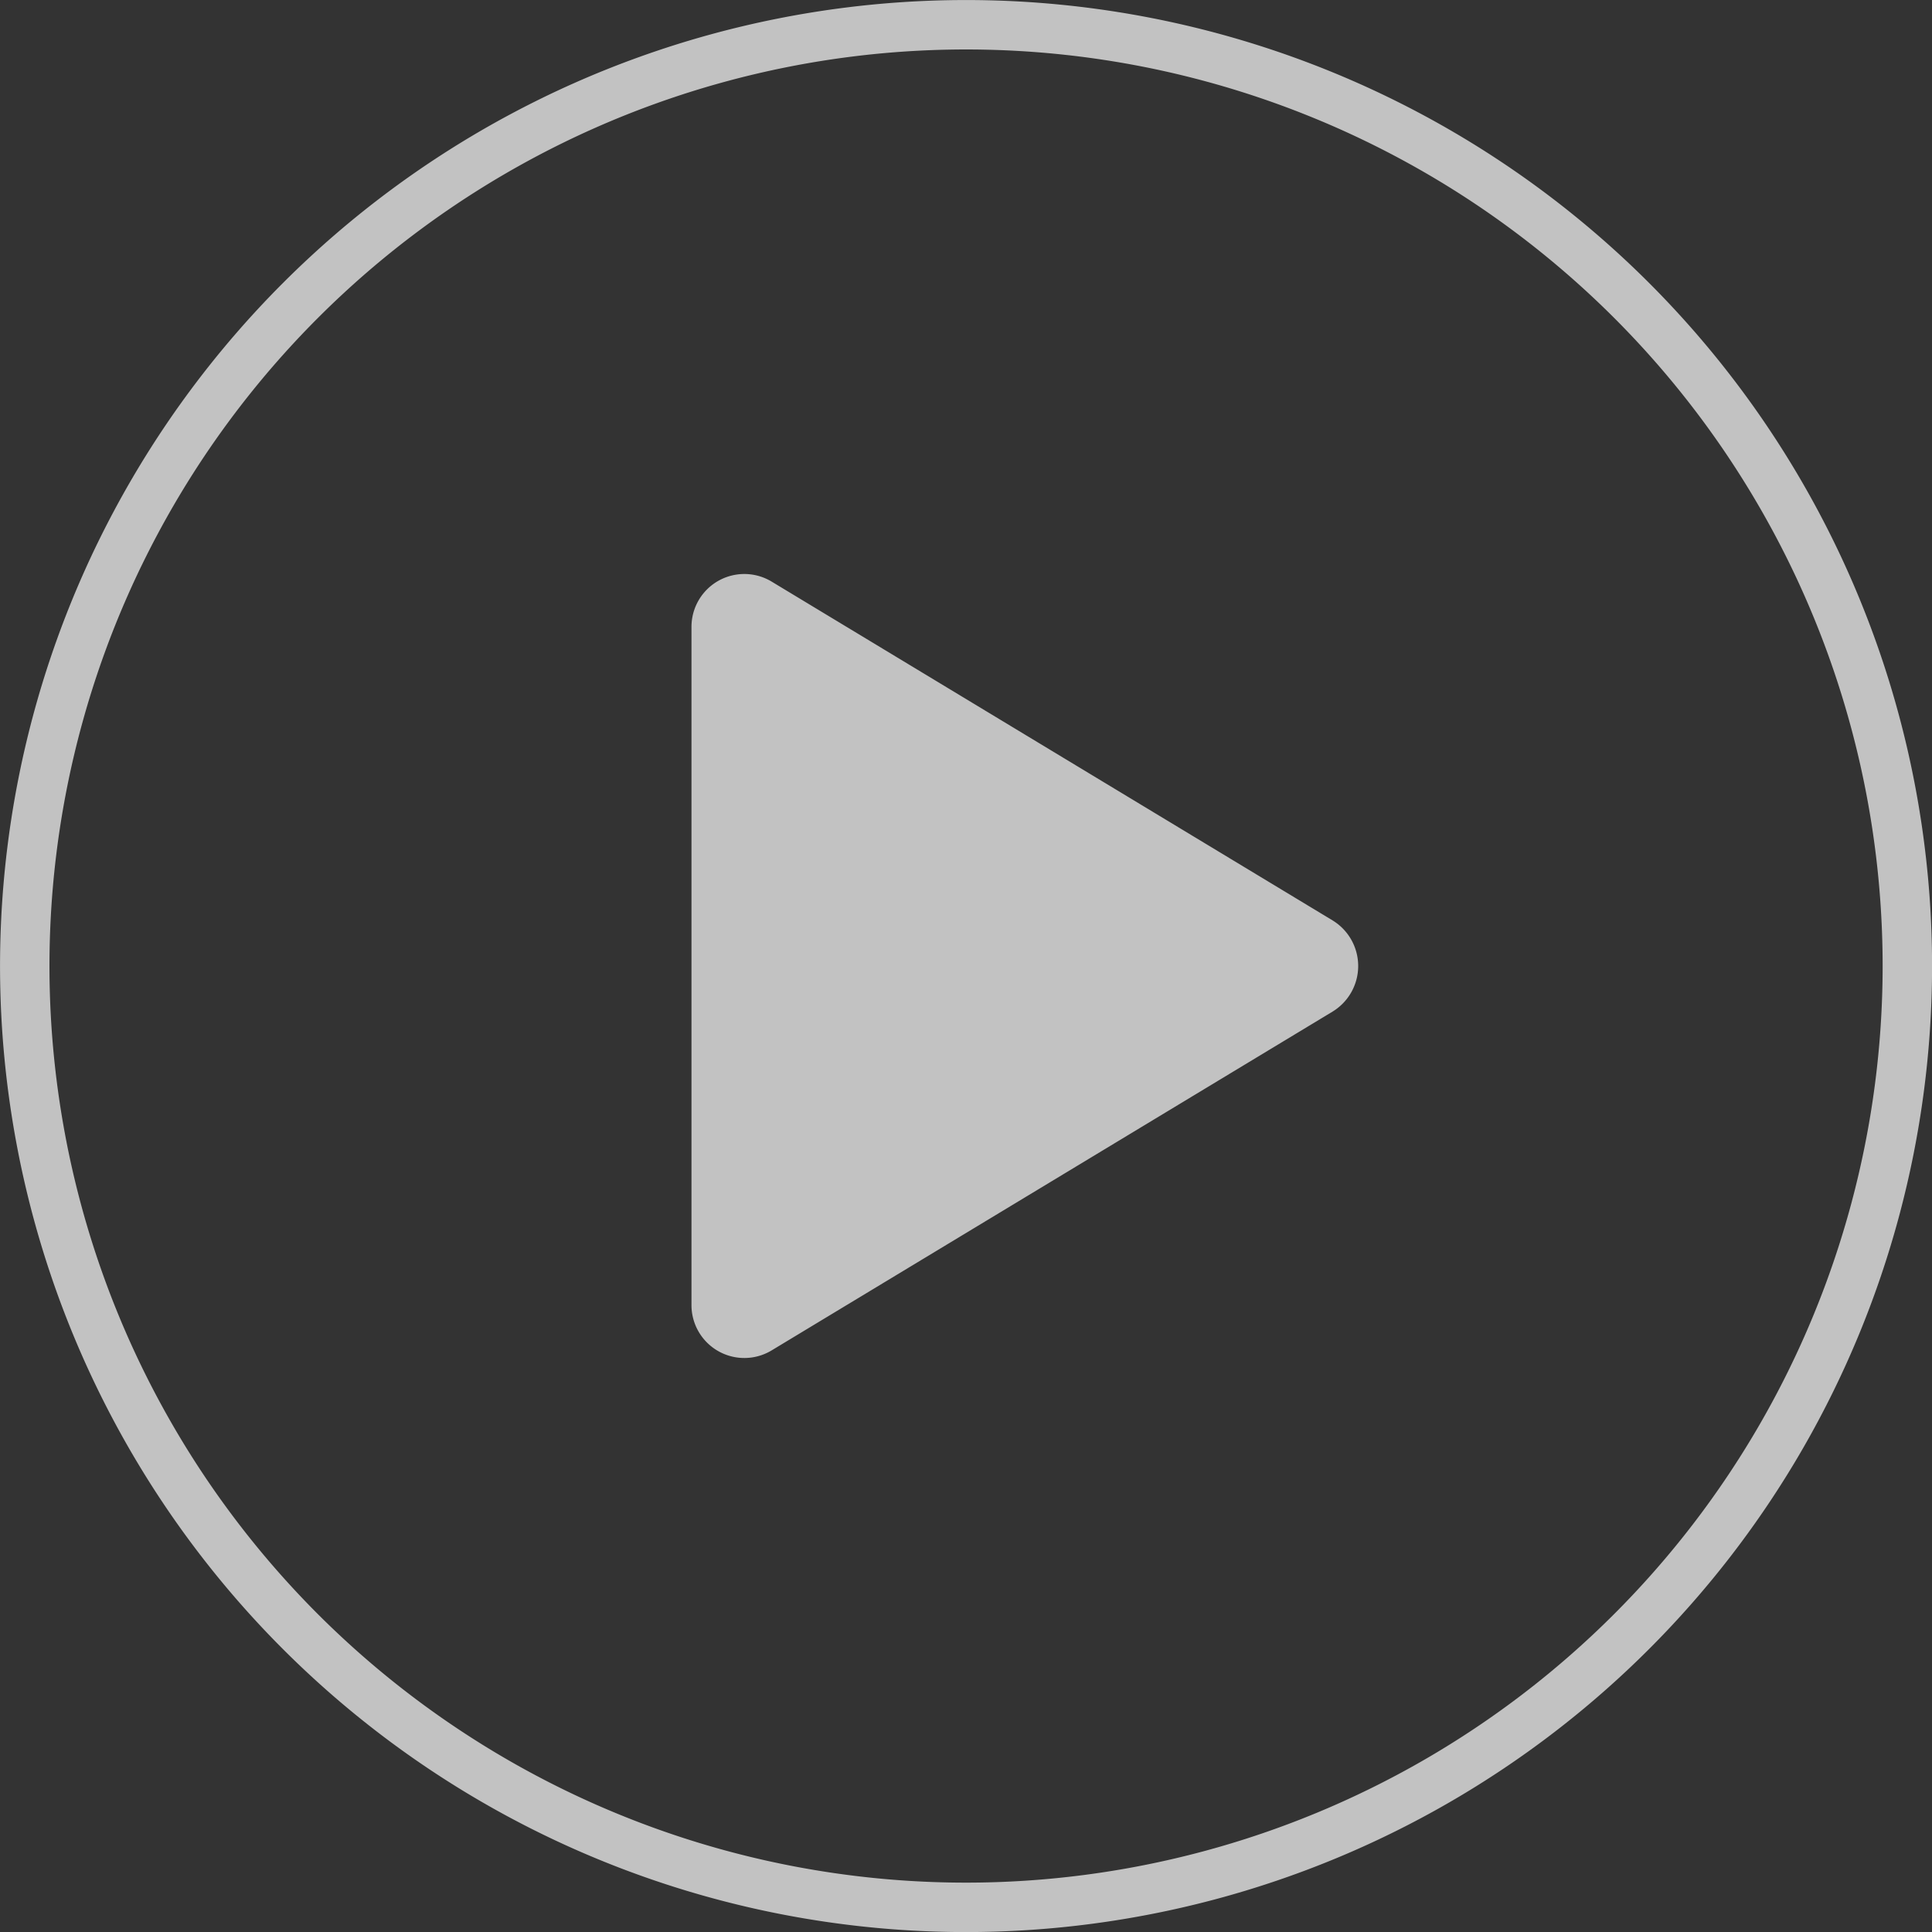
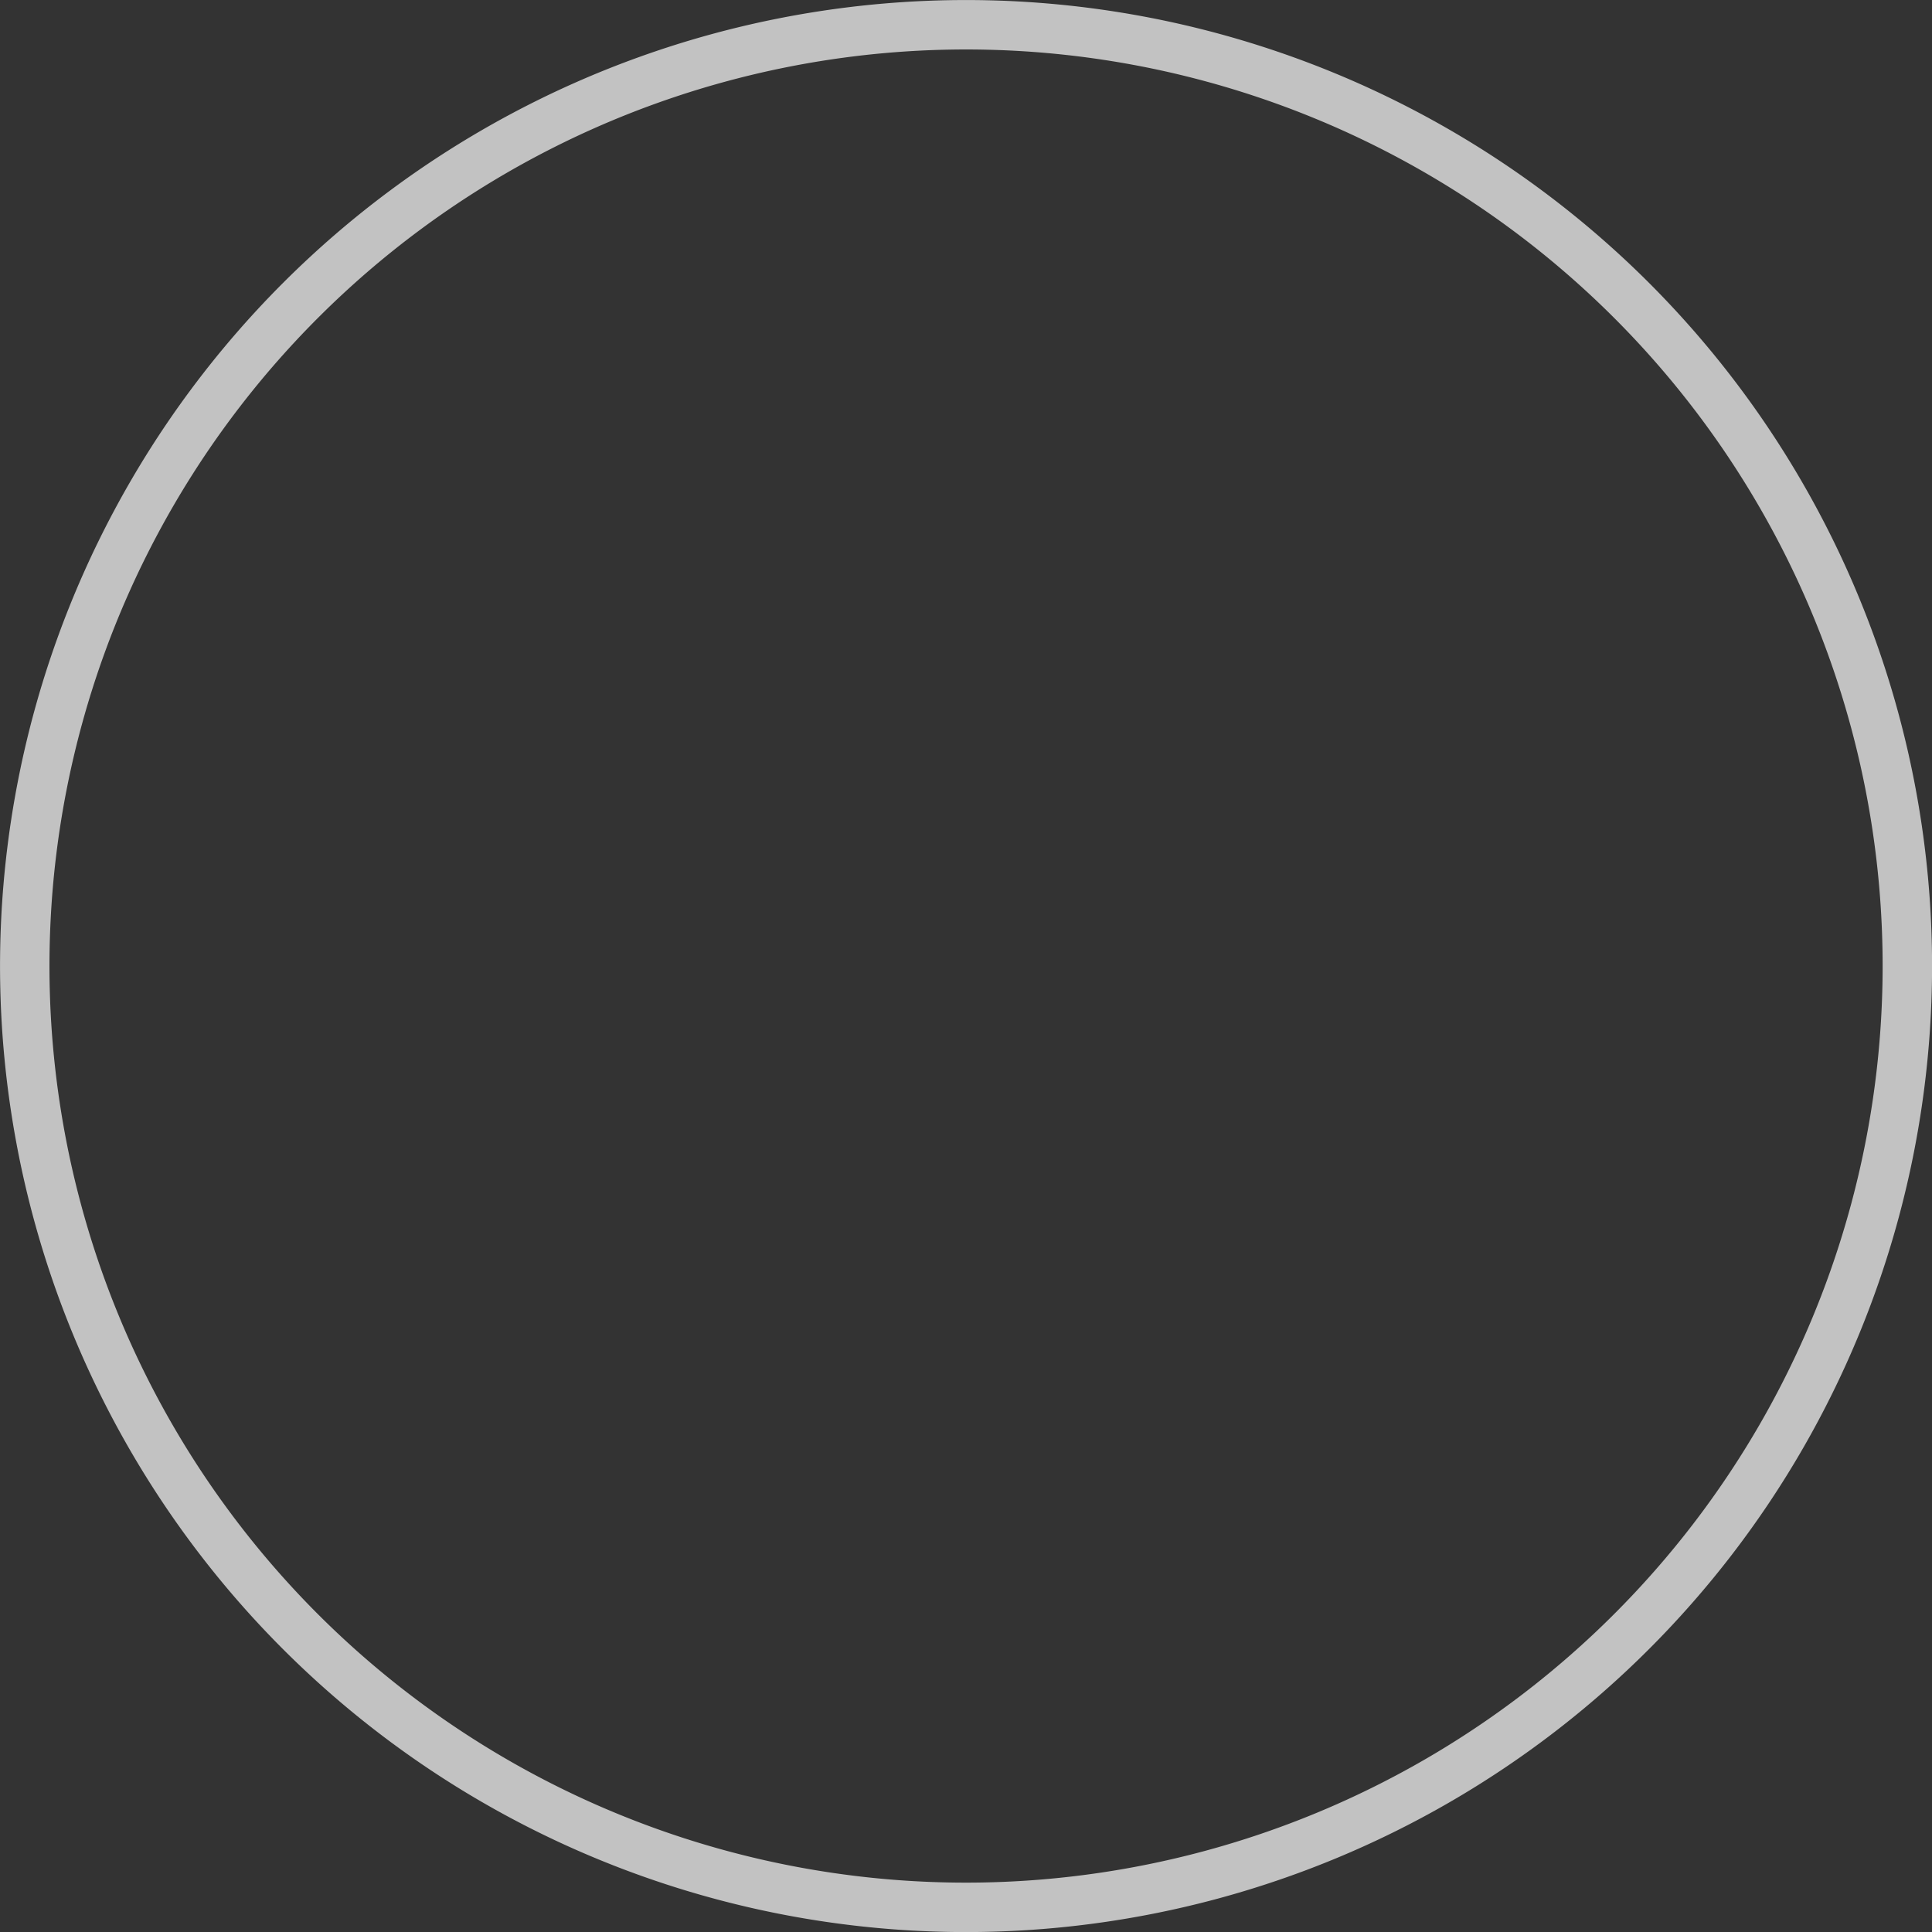
<svg xmlns="http://www.w3.org/2000/svg" width="87.947" height="87.947" viewBox="0 0 87.947 87.947">
  <rect x="0" y="0" width="87.947" height="87.947" fill="#333333" stroke="none" />
  <g id="Icon_ion-play-circle-outline" data-name="Icon ion-play-circle-outline" transform="translate(-3.375 -3.375)" opacity="0.7">
    <path id="Path_40837" data-name="Path 40837" d="M90.2,47.349A42.849,42.849,0,1,0,47.349,90.2,42.86,42.86,0,0,0,90.2,47.349Z" fill="none" stroke="#fff" stroke-width="2.25" />
-     <path id="Path_40838" data-name="Path 40838" d="M17.7,47.73,43.246,32.3a2.43,2.43,0,0,0,0-4.151L17.7,12.719A2.406,2.406,0,0,0,14.063,14.8V45.652A2.406,2.406,0,0,0,17.7,47.73Z" transform="translate(20.789 17.124)" fill="#fff" />
  </g>
</svg>